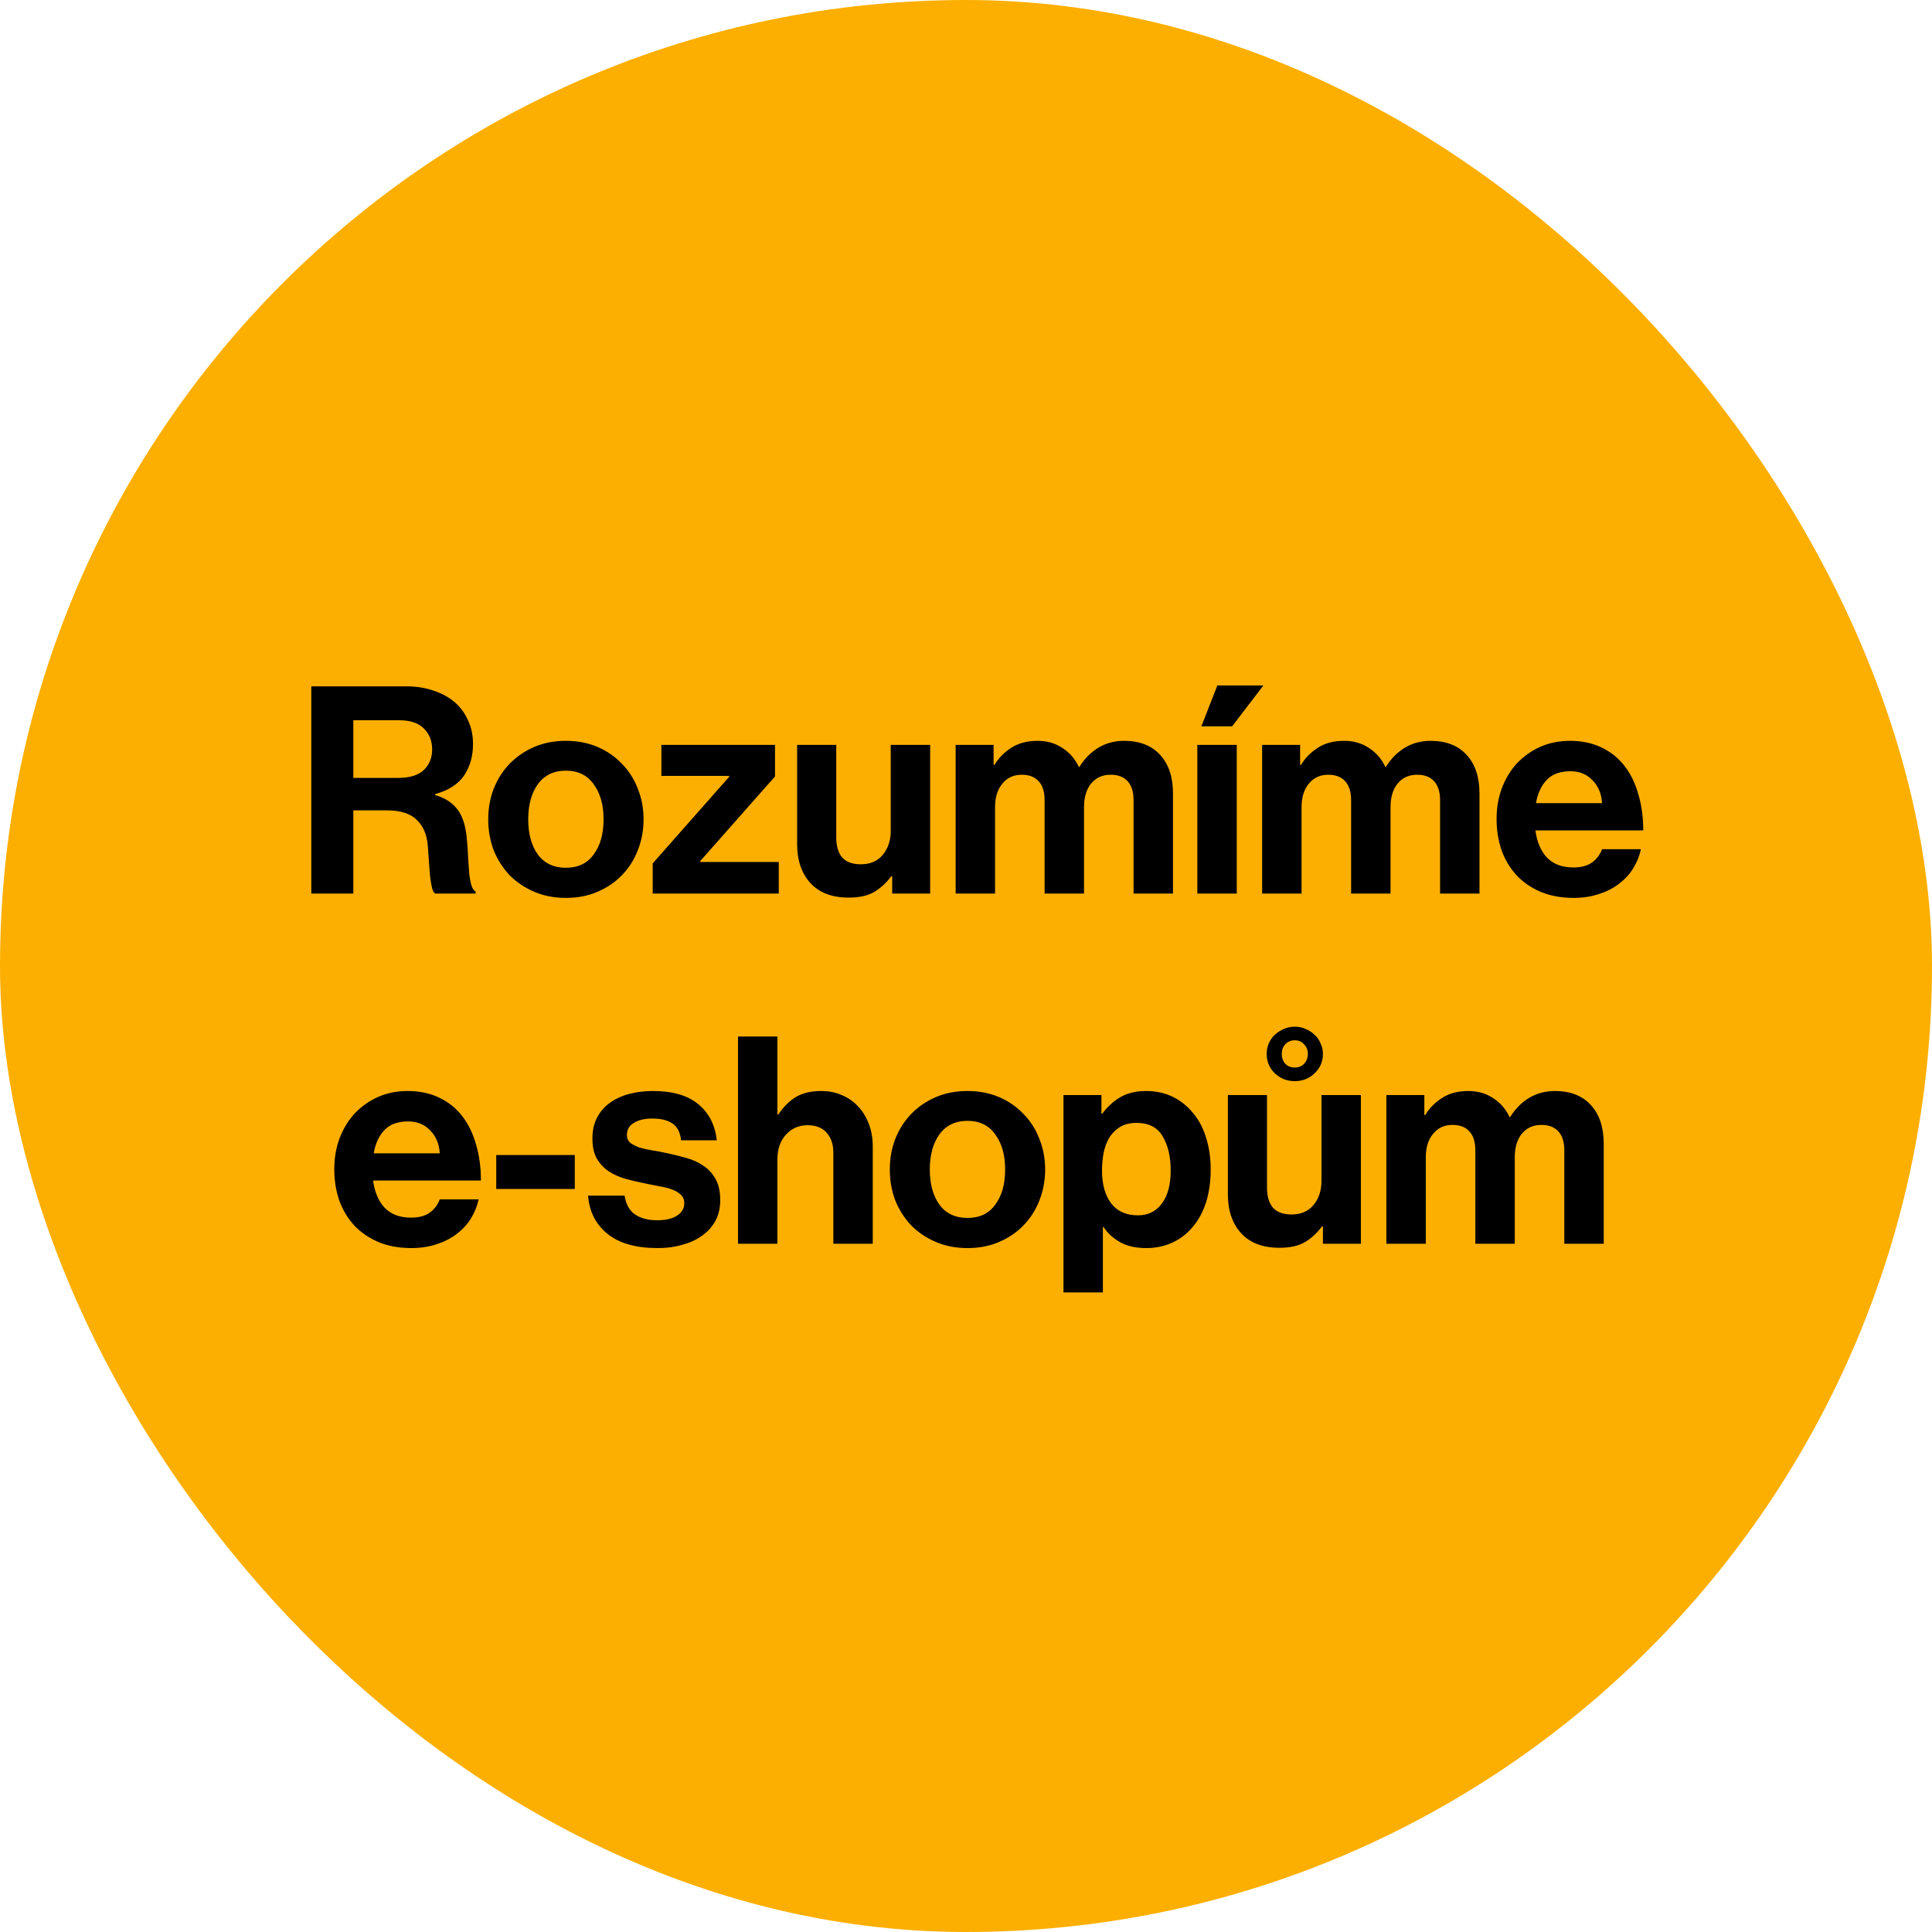
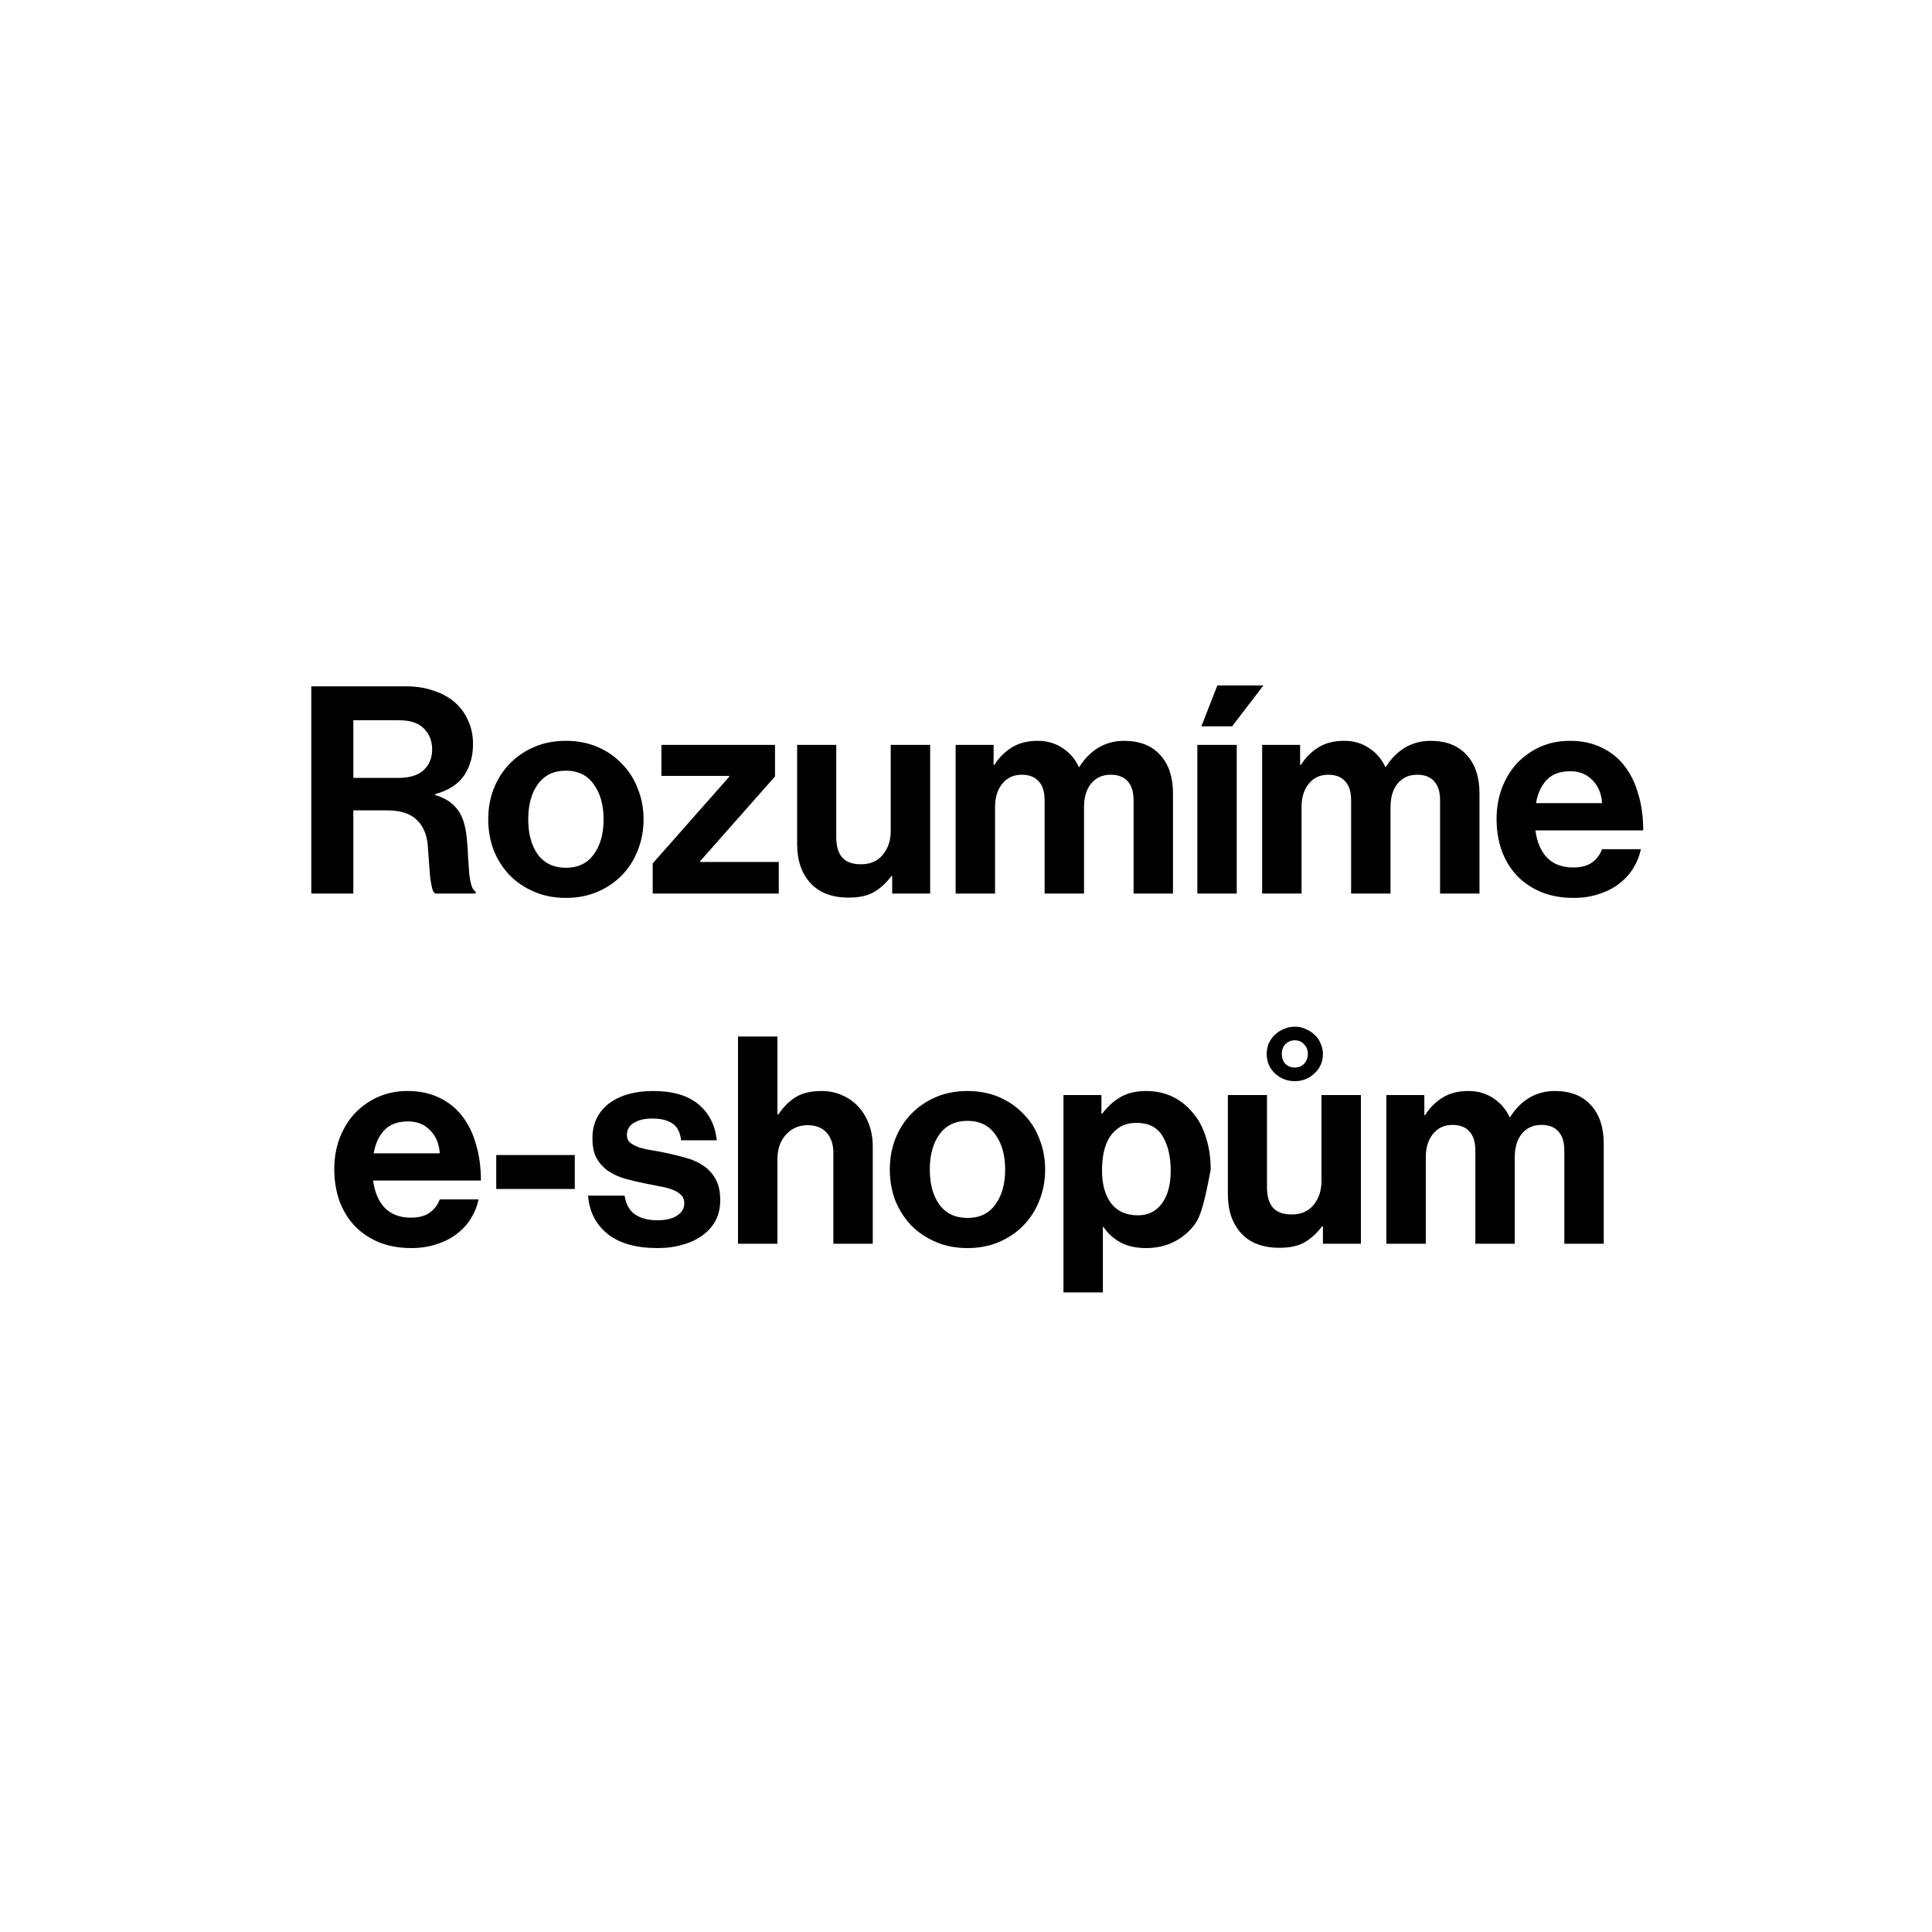
<svg xmlns="http://www.w3.org/2000/svg" width="160" height="160" viewBox="0 0 160 160" fill="none">
-   <rect width="160" height="160" rx="80" fill="#FCAF00" />
-   <path d="M25.781 56.84H33.653C34.485 56.84 35.237 56.96 35.909 57.2C36.597 57.424 37.181 57.744 37.661 58.16C38.141 58.576 38.509 59.08 38.765 59.672C39.037 60.248 39.173 60.896 39.173 61.616C39.173 62.624 38.925 63.496 38.429 64.232C37.933 64.952 37.133 65.464 36.029 65.768V65.84C36.813 66.064 37.413 66.44 37.829 66.968C38.261 67.48 38.533 68.256 38.645 69.296C38.709 69.904 38.749 70.472 38.765 71C38.797 71.512 38.829 71.968 38.861 72.368C38.909 72.768 38.973 73.096 39.053 73.352C39.133 73.608 39.245 73.768 39.389 73.832V74H36.053C35.941 73.952 35.853 73.808 35.789 73.568C35.725 73.312 35.669 73 35.621 72.632C35.589 72.264 35.557 71.856 35.525 71.408C35.493 70.96 35.461 70.504 35.429 70.04C35.349 69.096 35.037 68.376 34.493 67.88C33.965 67.368 33.157 67.112 32.069 67.112H29.261V74H25.781V56.84ZM29.261 64.424H32.957C33.917 64.424 34.629 64.208 35.093 63.776C35.557 63.328 35.789 62.76 35.789 62.072C35.789 61.368 35.565 60.792 35.117 60.344C34.669 59.88 33.981 59.648 33.053 59.648H29.261V64.424ZM46.865 74.36C45.905 74.36 45.033 74.192 44.249 73.856C43.465 73.52 42.785 73.064 42.209 72.488C41.649 71.896 41.209 71.208 40.889 70.424C40.585 69.624 40.433 68.768 40.433 67.856C40.433 66.944 40.585 66.096 40.889 65.312C41.209 64.512 41.649 63.824 42.209 63.248C42.785 62.656 43.465 62.192 44.249 61.856C45.033 61.52 45.905 61.352 46.865 61.352C47.825 61.352 48.697 61.52 49.481 61.856C50.265 62.192 50.937 62.656 51.497 63.248C52.073 63.824 52.513 64.512 52.817 65.312C53.137 66.096 53.297 66.944 53.297 67.856C53.297 68.768 53.137 69.624 52.817 70.424C52.513 71.208 52.073 71.896 51.497 72.488C50.937 73.064 50.265 73.52 49.481 73.856C48.697 74.192 47.825 74.36 46.865 74.36ZM46.865 71.864C47.873 71.864 48.641 71.496 49.169 70.76C49.713 70.024 49.985 69.056 49.985 67.856C49.985 66.656 49.713 65.688 49.169 64.952C48.641 64.2 47.873 63.824 46.865 63.824C45.857 63.824 45.081 64.2 44.537 64.952C44.009 65.688 43.745 66.656 43.745 67.856C43.745 69.056 44.009 70.024 44.537 70.76C45.081 71.496 45.857 71.864 46.865 71.864ZM54.054 71.504L60.39 64.328V64.256H54.774V61.688H64.182V64.304L57.99 71.312V71.384H64.494V74H54.054V71.504ZM73.887 74V72.56H73.815C73.399 73.12 72.919 73.56 72.375 73.88C71.847 74.184 71.151 74.336 70.287 74.336C68.911 74.336 67.855 73.936 67.119 73.136C66.383 72.336 66.015 71.256 66.015 69.896V61.688H69.255V69.344C69.255 70.064 69.415 70.616 69.735 71C70.071 71.384 70.591 71.576 71.295 71.576C72.063 71.576 72.663 71.32 73.095 70.808C73.543 70.28 73.767 69.608 73.767 68.792V61.688H77.031V74H73.887ZM79.142 61.688H82.286V63.344H82.358C82.694 62.784 83.158 62.312 83.75 61.928C84.342 61.544 85.07 61.352 85.934 61.352C86.718 61.352 87.406 61.552 87.998 61.952C88.59 62.336 89.038 62.856 89.342 63.512H89.39C89.806 62.84 90.326 62.312 90.95 61.928C91.59 61.544 92.302 61.352 93.086 61.352C94.382 61.352 95.382 61.744 96.086 62.528C96.79 63.296 97.142 64.36 97.142 65.72V74H93.878V66.272C93.878 65.568 93.71 65.04 93.374 64.688C93.054 64.336 92.59 64.16 91.982 64.16C91.294 64.16 90.75 64.408 90.35 64.904C89.966 65.384 89.774 66.032 89.774 66.848V74H86.51V66.272C86.51 65.568 86.342 65.04 86.006 64.688C85.686 64.336 85.222 64.16 84.614 64.16C83.942 64.16 83.406 64.408 83.006 64.904C82.606 65.384 82.406 66.032 82.406 66.848V74H79.142V61.688ZM99.158 61.688H102.422V74H99.158V61.688ZM102.038 60.152H99.494L100.814 56.768H104.63L102.038 60.152ZM104.525 61.688H107.669V63.344H107.741C108.077 62.784 108.541 62.312 109.133 61.928C109.725 61.544 110.453 61.352 111.317 61.352C112.101 61.352 112.789 61.552 113.381 61.952C113.973 62.336 114.421 62.856 114.725 63.512H114.773C115.189 62.84 115.709 62.312 116.333 61.928C116.973 61.544 117.685 61.352 118.469 61.352C119.765 61.352 120.765 61.744 121.469 62.528C122.173 63.296 122.525 64.36 122.525 65.72V74H119.261V66.272C119.261 65.568 119.093 65.04 118.757 64.688C118.437 64.336 117.973 64.16 117.365 64.16C116.677 64.16 116.133 64.408 115.733 64.904C115.349 65.384 115.157 66.032 115.157 66.848V74H111.893V66.272C111.893 65.568 111.725 65.04 111.389 64.688C111.069 64.336 110.605 64.16 109.997 64.16C109.325 64.16 108.789 64.408 108.389 64.904C107.989 65.384 107.789 66.032 107.789 66.848V74H104.525V61.688ZM130.324 74.36C129.3 74.36 128.388 74.192 127.588 73.856C126.804 73.52 126.14 73.064 125.596 72.488C125.052 71.896 124.636 71.2 124.348 70.4C124.076 69.6 123.94 68.744 123.94 67.832C123.94 66.92 124.084 66.072 124.372 65.288C124.676 64.488 125.092 63.8 125.62 63.224C126.164 62.648 126.804 62.192 127.54 61.856C128.292 61.52 129.116 61.352 130.012 61.352C131.004 61.352 131.876 61.536 132.628 61.904C133.38 62.256 134.012 62.76 134.524 63.416C135.036 64.072 135.42 64.856 135.676 65.768C135.948 66.664 136.084 67.664 136.084 68.768H127.156C127.284 69.728 127.604 70.48 128.116 71.024C128.644 71.568 129.372 71.84 130.3 71.84C130.94 71.84 131.452 71.704 131.836 71.432C132.22 71.16 132.5 70.792 132.676 70.328H135.892C135.78 70.872 135.572 71.392 135.268 71.888C134.98 72.368 134.596 72.792 134.116 73.16C133.652 73.528 133.1 73.816 132.46 74.024C131.82 74.248 131.108 74.36 130.324 74.36ZM130.06 63.872C129.196 63.872 128.54 64.112 128.092 64.592C127.644 65.056 127.348 65.696 127.204 66.512H132.676C132.628 65.728 132.364 65.096 131.884 64.616C131.42 64.12 130.812 63.872 130.06 63.872ZM34.067 103.36C33.043 103.36 32.131 103.192 31.331 102.856C30.547 102.52 29.883 102.064 29.339 101.488C28.795 100.896 28.379 100.2 28.091 99.4C27.819 98.6 27.683 97.744 27.683 96.832C27.683 95.92 27.827 95.072 28.115 94.288C28.419 93.488 28.835 92.8 29.363 92.224C29.907 91.648 30.547 91.192 31.283 90.856C32.035 90.52 32.859 90.352 33.755 90.352C34.747 90.352 35.619 90.536 36.371 90.904C37.123 91.256 37.755 91.76 38.267 92.416C38.779 93.072 39.163 93.856 39.419 94.768C39.691 95.664 39.827 96.664 39.827 97.768H30.899C31.027 98.728 31.347 99.48 31.859 100.024C32.387 100.568 33.115 100.84 34.043 100.84C34.683 100.84 35.195 100.704 35.579 100.432C35.963 100.16 36.243 99.792 36.419 99.328H39.635C39.523 99.872 39.315 100.392 39.011 100.888C38.723 101.368 38.339 101.792 37.859 102.16C37.395 102.528 36.843 102.816 36.203 103.024C35.563 103.248 34.851 103.36 34.067 103.36ZM33.803 92.872C32.939 92.872 32.283 93.112 31.835 93.592C31.387 94.056 31.091 94.696 30.947 95.512H36.419C36.371 94.728 36.107 94.096 35.627 93.616C35.163 93.12 34.555 92.872 33.803 92.872ZM41.097 95.656H47.601V98.464H41.097V95.656ZM54.462 103.36C52.67 103.36 51.286 102.968 50.31 102.184C49.334 101.384 48.798 100.328 48.702 99.016H51.726C51.838 99.736 52.126 100.256 52.59 100.576C53.07 100.896 53.678 101.056 54.414 101.056C55.134 101.056 55.686 100.928 56.07 100.672C56.47 100.416 56.67 100.072 56.67 99.64C56.67 99.352 56.574 99.12 56.382 98.944C56.206 98.768 55.966 98.624 55.662 98.512C55.374 98.4 55.03 98.312 54.63 98.248C54.246 98.168 53.846 98.088 53.43 98.008C52.87 97.896 52.326 97.768 51.798 97.624C51.286 97.48 50.822 97.272 50.406 97C50.006 96.728 49.678 96.376 49.422 95.944C49.182 95.512 49.062 94.96 49.062 94.288C49.062 93.616 49.19 93.04 49.446 92.56C49.702 92.064 50.054 91.656 50.502 91.336C50.966 91 51.502 90.752 52.11 90.592C52.718 90.432 53.374 90.352 54.078 90.352C55.71 90.352 56.966 90.72 57.846 91.456C58.726 92.192 59.23 93.184 59.358 94.432H56.406C56.326 93.76 56.086 93.296 55.686 93.04C55.286 92.768 54.734 92.632 54.03 92.632C53.39 92.632 52.878 92.752 52.494 92.992C52.11 93.216 51.918 93.552 51.918 94C51.918 94.272 52.014 94.488 52.206 94.648C52.398 94.792 52.646 94.92 52.95 95.032C53.27 95.128 53.63 95.208 54.03 95.272C54.446 95.336 54.87 95.416 55.302 95.512C55.814 95.624 56.326 95.752 56.838 95.896C57.366 96.04 57.838 96.256 58.254 96.544C58.67 96.816 59.006 97.184 59.262 97.648C59.518 98.096 59.646 98.68 59.646 99.4C59.646 100.024 59.518 100.584 59.262 101.08C59.006 101.56 58.646 101.968 58.182 102.304C57.734 102.64 57.19 102.896 56.55 103.072C55.926 103.264 55.23 103.36 54.462 103.36ZM64.382 92.296H64.454C64.903 91.64 65.398 91.152 65.942 90.832C66.487 90.512 67.183 90.352 68.031 90.352C68.671 90.352 69.246 90.472 69.758 90.712C70.287 90.936 70.734 91.256 71.103 91.672C71.471 92.072 71.758 92.552 71.966 93.112C72.174 93.672 72.278 94.288 72.278 94.96V103H69.014V95.44C69.014 94.768 68.831 94.224 68.463 93.808C68.094 93.392 67.567 93.184 66.879 93.184C66.159 93.184 65.558 93.448 65.079 93.976C64.615 94.488 64.382 95.168 64.382 96.016V103H61.118V85.84H64.382V92.296ZM80.122 103.36C79.162 103.36 78.29 103.192 77.506 102.856C76.722 102.52 76.042 102.064 75.466 101.488C74.906 100.896 74.466 100.208 74.146 99.424C73.842 98.624 73.69 97.768 73.69 96.856C73.69 95.944 73.842 95.096 74.146 94.312C74.466 93.512 74.906 92.824 75.466 92.248C76.042 91.656 76.722 91.192 77.506 90.856C78.29 90.52 79.162 90.352 80.122 90.352C81.082 90.352 81.954 90.52 82.738 90.856C83.522 91.192 84.194 91.656 84.754 92.248C85.33 92.824 85.77 93.512 86.074 94.312C86.394 95.096 86.554 95.944 86.554 96.856C86.554 97.768 86.394 98.624 86.074 99.424C85.77 100.208 85.33 100.896 84.754 101.488C84.194 102.064 83.522 102.52 82.738 102.856C81.954 103.192 81.082 103.36 80.122 103.36ZM80.122 100.864C81.13 100.864 81.898 100.496 82.426 99.76C82.97 99.024 83.242 98.056 83.242 96.856C83.242 95.656 82.97 94.688 82.426 93.952C81.898 93.2 81.13 92.824 80.122 92.824C79.114 92.824 78.338 93.2 77.794 93.952C77.266 94.688 77.002 95.656 77.002 96.856C77.002 98.056 77.266 99.024 77.794 99.76C78.338 100.496 79.114 100.864 80.122 100.864ZM88.072 90.688H91.216V92.224H91.288C91.688 91.68 92.176 91.232 92.752 90.88C93.344 90.528 94.064 90.352 94.912 90.352C95.728 90.352 96.464 90.512 97.12 90.832C97.776 91.152 98.336 91.6 98.8 92.176C99.28 92.736 99.64 93.416 99.88 94.216C100.136 95.016 100.264 95.896 100.264 96.856C100.264 97.848 100.136 98.752 99.88 99.568C99.624 100.368 99.256 101.048 98.776 101.608C98.312 102.168 97.752 102.6 97.096 102.904C96.44 103.208 95.72 103.36 94.936 103.36C94.072 103.36 93.352 103.2 92.776 102.88C92.2 102.56 91.736 102.136 91.384 101.608H91.336V107.032H88.072V90.688ZM94.24 100.648C95.072 100.648 95.728 100.328 96.208 99.688C96.704 99.032 96.952 98.12 96.952 96.952C96.952 95.784 96.728 94.832 96.28 94.096C95.848 93.36 95.128 92.992 94.12 92.992C93.608 92.992 93.168 93.096 92.8 93.304C92.448 93.512 92.152 93.792 91.912 94.144C91.688 94.496 91.52 94.92 91.408 95.416C91.312 95.896 91.264 96.408 91.264 96.952C91.264 98.072 91.512 98.968 92.008 99.64C92.52 100.312 93.264 100.648 94.24 100.648ZM109.559 103V101.56H109.487C109.071 102.12 108.591 102.56 108.047 102.88C107.519 103.184 106.823 103.336 105.959 103.336C104.583 103.336 103.527 102.936 102.791 102.136C102.055 101.336 101.687 100.256 101.687 98.896V90.688H104.927V98.344C104.927 99.064 105.087 99.616 105.407 100C105.743 100.384 106.263 100.576 106.967 100.576C107.735 100.576 108.335 100.32 108.767 99.808C109.215 99.28 109.439 98.608 109.439 97.792V90.688H112.703V103H109.559ZM107.231 89.536C106.591 89.536 106.039 89.32 105.575 88.888C105.127 88.456 104.903 87.92 104.903 87.28C104.903 86.976 104.959 86.688 105.071 86.416C105.199 86.128 105.367 85.888 105.575 85.696C105.799 85.488 106.047 85.328 106.319 85.216C106.607 85.088 106.911 85.024 107.231 85.024C107.551 85.024 107.847 85.088 108.119 85.216C108.407 85.328 108.655 85.488 108.863 85.696C109.087 85.888 109.255 86.128 109.367 86.416C109.495 86.688 109.559 86.976 109.559 87.28C109.559 87.92 109.327 88.456 108.863 88.888C108.415 89.32 107.871 89.536 107.231 89.536ZM107.231 88.408C107.551 88.408 107.807 88.304 107.999 88.096C108.207 87.872 108.311 87.6 108.311 87.28C108.311 86.96 108.207 86.696 107.999 86.488C107.807 86.264 107.551 86.152 107.231 86.152C106.911 86.152 106.647 86.264 106.439 86.488C106.247 86.696 106.151 86.96 106.151 87.28C106.151 87.6 106.247 87.872 106.439 88.096C106.647 88.304 106.911 88.408 107.231 88.408ZM114.814 90.688H117.958V92.344H118.03C118.366 91.784 118.83 91.312 119.422 90.928C120.014 90.544 120.742 90.352 121.606 90.352C122.39 90.352 123.078 90.552 123.67 90.952C124.262 91.336 124.71 91.856 125.014 92.512H125.062C125.478 91.84 125.998 91.312 126.622 90.928C127.262 90.544 127.974 90.352 128.758 90.352C130.054 90.352 131.054 90.744 131.758 91.528C132.462 92.296 132.814 93.36 132.814 94.72V103H129.55V95.272C129.55 94.568 129.382 94.04 129.046 93.688C128.726 93.336 128.262 93.16 127.654 93.16C126.966 93.16 126.422 93.408 126.022 93.904C125.638 94.384 125.446 95.032 125.446 95.848V103H122.182V95.272C122.182 94.568 122.014 94.04 121.678 93.688C121.358 93.336 120.894 93.16 120.286 93.16C119.614 93.16 119.078 93.408 118.678 93.904C118.278 94.384 118.078 95.032 118.078 95.848V103H114.814V90.688Z" fill="black" />
+   <path d="M25.781 56.84H33.653C34.485 56.84 35.237 56.96 35.909 57.2C36.597 57.424 37.181 57.744 37.661 58.16C38.141 58.576 38.509 59.08 38.765 59.672C39.037 60.248 39.173 60.896 39.173 61.616C39.173 62.624 38.925 63.496 38.429 64.232C37.933 64.952 37.133 65.464 36.029 65.768V65.84C36.813 66.064 37.413 66.44 37.829 66.968C38.261 67.48 38.533 68.256 38.645 69.296C38.709 69.904 38.749 70.472 38.765 71C38.797 71.512 38.829 71.968 38.861 72.368C38.909 72.768 38.973 73.096 39.053 73.352C39.133 73.608 39.245 73.768 39.389 73.832V74H36.053C35.941 73.952 35.853 73.808 35.789 73.568C35.725 73.312 35.669 73 35.621 72.632C35.589 72.264 35.557 71.856 35.525 71.408C35.493 70.96 35.461 70.504 35.429 70.04C35.349 69.096 35.037 68.376 34.493 67.88C33.965 67.368 33.157 67.112 32.069 67.112H29.261V74H25.781V56.84ZM29.261 64.424H32.957C33.917 64.424 34.629 64.208 35.093 63.776C35.557 63.328 35.789 62.76 35.789 62.072C35.789 61.368 35.565 60.792 35.117 60.344C34.669 59.88 33.981 59.648 33.053 59.648H29.261V64.424ZM46.865 74.36C45.905 74.36 45.033 74.192 44.249 73.856C43.465 73.52 42.785 73.064 42.209 72.488C41.649 71.896 41.209 71.208 40.889 70.424C40.585 69.624 40.433 68.768 40.433 67.856C40.433 66.944 40.585 66.096 40.889 65.312C41.209 64.512 41.649 63.824 42.209 63.248C42.785 62.656 43.465 62.192 44.249 61.856C45.033 61.52 45.905 61.352 46.865 61.352C47.825 61.352 48.697 61.52 49.481 61.856C50.265 62.192 50.937 62.656 51.497 63.248C52.073 63.824 52.513 64.512 52.817 65.312C53.137 66.096 53.297 66.944 53.297 67.856C53.297 68.768 53.137 69.624 52.817 70.424C52.513 71.208 52.073 71.896 51.497 72.488C50.937 73.064 50.265 73.52 49.481 73.856C48.697 74.192 47.825 74.36 46.865 74.36ZM46.865 71.864C47.873 71.864 48.641 71.496 49.169 70.76C49.713 70.024 49.985 69.056 49.985 67.856C49.985 66.656 49.713 65.688 49.169 64.952C48.641 64.2 47.873 63.824 46.865 63.824C45.857 63.824 45.081 64.2 44.537 64.952C44.009 65.688 43.745 66.656 43.745 67.856C43.745 69.056 44.009 70.024 44.537 70.76C45.081 71.496 45.857 71.864 46.865 71.864ZM54.054 71.504L60.39 64.328V64.256H54.774V61.688H64.182V64.304L57.99 71.312V71.384H64.494V74H54.054V71.504ZM73.887 74V72.56H73.815C73.399 73.12 72.919 73.56 72.375 73.88C71.847 74.184 71.151 74.336 70.287 74.336C68.911 74.336 67.855 73.936 67.119 73.136C66.383 72.336 66.015 71.256 66.015 69.896V61.688H69.255V69.344C69.255 70.064 69.415 70.616 69.735 71C70.071 71.384 70.591 71.576 71.295 71.576C72.063 71.576 72.663 71.32 73.095 70.808C73.543 70.28 73.767 69.608 73.767 68.792V61.688H77.031V74H73.887ZM79.142 61.688H82.286V63.344H82.358C82.694 62.784 83.158 62.312 83.75 61.928C84.342 61.544 85.07 61.352 85.934 61.352C86.718 61.352 87.406 61.552 87.998 61.952C88.59 62.336 89.038 62.856 89.342 63.512H89.39C89.806 62.84 90.326 62.312 90.95 61.928C91.59 61.544 92.302 61.352 93.086 61.352C94.382 61.352 95.382 61.744 96.086 62.528C96.79 63.296 97.142 64.36 97.142 65.72V74H93.878V66.272C93.878 65.568 93.71 65.04 93.374 64.688C93.054 64.336 92.59 64.16 91.982 64.16C91.294 64.16 90.75 64.408 90.35 64.904C89.966 65.384 89.774 66.032 89.774 66.848V74H86.51V66.272C86.51 65.568 86.342 65.04 86.006 64.688C85.686 64.336 85.222 64.16 84.614 64.16C83.942 64.16 83.406 64.408 83.006 64.904C82.606 65.384 82.406 66.032 82.406 66.848V74H79.142V61.688ZM99.158 61.688H102.422V74H99.158V61.688ZM102.038 60.152H99.494L100.814 56.768H104.63L102.038 60.152ZM104.525 61.688H107.669V63.344H107.741C108.077 62.784 108.541 62.312 109.133 61.928C109.725 61.544 110.453 61.352 111.317 61.352C112.101 61.352 112.789 61.552 113.381 61.952C113.973 62.336 114.421 62.856 114.725 63.512H114.773C115.189 62.84 115.709 62.312 116.333 61.928C116.973 61.544 117.685 61.352 118.469 61.352C119.765 61.352 120.765 61.744 121.469 62.528C122.173 63.296 122.525 64.36 122.525 65.72V74H119.261V66.272C119.261 65.568 119.093 65.04 118.757 64.688C118.437 64.336 117.973 64.16 117.365 64.16C116.677 64.16 116.133 64.408 115.733 64.904C115.349 65.384 115.157 66.032 115.157 66.848V74H111.893V66.272C111.893 65.568 111.725 65.04 111.389 64.688C111.069 64.336 110.605 64.16 109.997 64.16C109.325 64.16 108.789 64.408 108.389 64.904C107.989 65.384 107.789 66.032 107.789 66.848V74H104.525V61.688ZM130.324 74.36C129.3 74.36 128.388 74.192 127.588 73.856C126.804 73.52 126.14 73.064 125.596 72.488C125.052 71.896 124.636 71.2 124.348 70.4C124.076 69.6 123.94 68.744 123.94 67.832C123.94 66.92 124.084 66.072 124.372 65.288C124.676 64.488 125.092 63.8 125.62 63.224C126.164 62.648 126.804 62.192 127.54 61.856C128.292 61.52 129.116 61.352 130.012 61.352C131.004 61.352 131.876 61.536 132.628 61.904C133.38 62.256 134.012 62.76 134.524 63.416C135.036 64.072 135.42 64.856 135.676 65.768C135.948 66.664 136.084 67.664 136.084 68.768H127.156C127.284 69.728 127.604 70.48 128.116 71.024C128.644 71.568 129.372 71.84 130.3 71.84C130.94 71.84 131.452 71.704 131.836 71.432C132.22 71.16 132.5 70.792 132.676 70.328H135.892C135.78 70.872 135.572 71.392 135.268 71.888C134.98 72.368 134.596 72.792 134.116 73.16C133.652 73.528 133.1 73.816 132.46 74.024C131.82 74.248 131.108 74.36 130.324 74.36ZM130.06 63.872C129.196 63.872 128.54 64.112 128.092 64.592C127.644 65.056 127.348 65.696 127.204 66.512H132.676C132.628 65.728 132.364 65.096 131.884 64.616C131.42 64.12 130.812 63.872 130.06 63.872ZM34.067 103.36C33.043 103.36 32.131 103.192 31.331 102.856C30.547 102.52 29.883 102.064 29.339 101.488C28.795 100.896 28.379 100.2 28.091 99.4C27.819 98.6 27.683 97.744 27.683 96.832C27.683 95.92 27.827 95.072 28.115 94.288C28.419 93.488 28.835 92.8 29.363 92.224C29.907 91.648 30.547 91.192 31.283 90.856C32.035 90.52 32.859 90.352 33.755 90.352C34.747 90.352 35.619 90.536 36.371 90.904C37.123 91.256 37.755 91.76 38.267 92.416C38.779 93.072 39.163 93.856 39.419 94.768C39.691 95.664 39.827 96.664 39.827 97.768H30.899C31.027 98.728 31.347 99.48 31.859 100.024C32.387 100.568 33.115 100.84 34.043 100.84C34.683 100.84 35.195 100.704 35.579 100.432C35.963 100.16 36.243 99.792 36.419 99.328H39.635C39.523 99.872 39.315 100.392 39.011 100.888C38.723 101.368 38.339 101.792 37.859 102.16C37.395 102.528 36.843 102.816 36.203 103.024C35.563 103.248 34.851 103.36 34.067 103.36ZM33.803 92.872C32.939 92.872 32.283 93.112 31.835 93.592C31.387 94.056 31.091 94.696 30.947 95.512H36.419C36.371 94.728 36.107 94.096 35.627 93.616C35.163 93.12 34.555 92.872 33.803 92.872ZM41.097 95.656H47.601V98.464H41.097V95.656ZM54.462 103.36C52.67 103.36 51.286 102.968 50.31 102.184C49.334 101.384 48.798 100.328 48.702 99.016H51.726C51.838 99.736 52.126 100.256 52.59 100.576C53.07 100.896 53.678 101.056 54.414 101.056C55.134 101.056 55.686 100.928 56.07 100.672C56.47 100.416 56.67 100.072 56.67 99.64C56.67 99.352 56.574 99.12 56.382 98.944C56.206 98.768 55.966 98.624 55.662 98.512C55.374 98.4 55.03 98.312 54.63 98.248C54.246 98.168 53.846 98.088 53.43 98.008C52.87 97.896 52.326 97.768 51.798 97.624C51.286 97.48 50.822 97.272 50.406 97C50.006 96.728 49.678 96.376 49.422 95.944C49.182 95.512 49.062 94.96 49.062 94.288C49.062 93.616 49.19 93.04 49.446 92.56C49.702 92.064 50.054 91.656 50.502 91.336C50.966 91 51.502 90.752 52.11 90.592C52.718 90.432 53.374 90.352 54.078 90.352C55.71 90.352 56.966 90.72 57.846 91.456C58.726 92.192 59.23 93.184 59.358 94.432H56.406C56.326 93.76 56.086 93.296 55.686 93.04C55.286 92.768 54.734 92.632 54.03 92.632C53.39 92.632 52.878 92.752 52.494 92.992C52.11 93.216 51.918 93.552 51.918 94C51.918 94.272 52.014 94.488 52.206 94.648C52.398 94.792 52.646 94.92 52.95 95.032C53.27 95.128 53.63 95.208 54.03 95.272C54.446 95.336 54.87 95.416 55.302 95.512C55.814 95.624 56.326 95.752 56.838 95.896C57.366 96.04 57.838 96.256 58.254 96.544C58.67 96.816 59.006 97.184 59.262 97.648C59.518 98.096 59.646 98.68 59.646 99.4C59.646 100.024 59.518 100.584 59.262 101.08C59.006 101.56 58.646 101.968 58.182 102.304C57.734 102.64 57.19 102.896 56.55 103.072C55.926 103.264 55.23 103.36 54.462 103.36ZM64.382 92.296H64.454C64.903 91.64 65.398 91.152 65.942 90.832C66.487 90.512 67.183 90.352 68.031 90.352C68.671 90.352 69.246 90.472 69.758 90.712C70.287 90.936 70.734 91.256 71.103 91.672C71.471 92.072 71.758 92.552 71.966 93.112C72.174 93.672 72.278 94.288 72.278 94.96V103H69.014V95.44C69.014 94.768 68.831 94.224 68.463 93.808C68.094 93.392 67.567 93.184 66.879 93.184C66.159 93.184 65.558 93.448 65.079 93.976C64.615 94.488 64.382 95.168 64.382 96.016V103H61.118V85.84H64.382V92.296ZM80.122 103.36C79.162 103.36 78.29 103.192 77.506 102.856C76.722 102.52 76.042 102.064 75.466 101.488C74.906 100.896 74.466 100.208 74.146 99.424C73.842 98.624 73.69 97.768 73.69 96.856C73.69 95.944 73.842 95.096 74.146 94.312C74.466 93.512 74.906 92.824 75.466 92.248C76.042 91.656 76.722 91.192 77.506 90.856C78.29 90.52 79.162 90.352 80.122 90.352C81.082 90.352 81.954 90.52 82.738 90.856C83.522 91.192 84.194 91.656 84.754 92.248C85.33 92.824 85.77 93.512 86.074 94.312C86.394 95.096 86.554 95.944 86.554 96.856C86.554 97.768 86.394 98.624 86.074 99.424C85.77 100.208 85.33 100.896 84.754 101.488C84.194 102.064 83.522 102.52 82.738 102.856C81.954 103.192 81.082 103.36 80.122 103.36ZM80.122 100.864C81.13 100.864 81.898 100.496 82.426 99.76C82.97 99.024 83.242 98.056 83.242 96.856C83.242 95.656 82.97 94.688 82.426 93.952C81.898 93.2 81.13 92.824 80.122 92.824C79.114 92.824 78.338 93.2 77.794 93.952C77.266 94.688 77.002 95.656 77.002 96.856C77.002 98.056 77.266 99.024 77.794 99.76C78.338 100.496 79.114 100.864 80.122 100.864ZM88.072 90.688H91.216V92.224H91.288C91.688 91.68 92.176 91.232 92.752 90.88C93.344 90.528 94.064 90.352 94.912 90.352C95.728 90.352 96.464 90.512 97.12 90.832C97.776 91.152 98.336 91.6 98.8 92.176C99.28 92.736 99.64 93.416 99.88 94.216C100.136 95.016 100.264 95.896 100.264 96.856C99.624 100.368 99.256 101.048 98.776 101.608C98.312 102.168 97.752 102.6 97.096 102.904C96.44 103.208 95.72 103.36 94.936 103.36C94.072 103.36 93.352 103.2 92.776 102.88C92.2 102.56 91.736 102.136 91.384 101.608H91.336V107.032H88.072V90.688ZM94.24 100.648C95.072 100.648 95.728 100.328 96.208 99.688C96.704 99.032 96.952 98.12 96.952 96.952C96.952 95.784 96.728 94.832 96.28 94.096C95.848 93.36 95.128 92.992 94.12 92.992C93.608 92.992 93.168 93.096 92.8 93.304C92.448 93.512 92.152 93.792 91.912 94.144C91.688 94.496 91.52 94.92 91.408 95.416C91.312 95.896 91.264 96.408 91.264 96.952C91.264 98.072 91.512 98.968 92.008 99.64C92.52 100.312 93.264 100.648 94.24 100.648ZM109.559 103V101.56H109.487C109.071 102.12 108.591 102.56 108.047 102.88C107.519 103.184 106.823 103.336 105.959 103.336C104.583 103.336 103.527 102.936 102.791 102.136C102.055 101.336 101.687 100.256 101.687 98.896V90.688H104.927V98.344C104.927 99.064 105.087 99.616 105.407 100C105.743 100.384 106.263 100.576 106.967 100.576C107.735 100.576 108.335 100.32 108.767 99.808C109.215 99.28 109.439 98.608 109.439 97.792V90.688H112.703V103H109.559ZM107.231 89.536C106.591 89.536 106.039 89.32 105.575 88.888C105.127 88.456 104.903 87.92 104.903 87.28C104.903 86.976 104.959 86.688 105.071 86.416C105.199 86.128 105.367 85.888 105.575 85.696C105.799 85.488 106.047 85.328 106.319 85.216C106.607 85.088 106.911 85.024 107.231 85.024C107.551 85.024 107.847 85.088 108.119 85.216C108.407 85.328 108.655 85.488 108.863 85.696C109.087 85.888 109.255 86.128 109.367 86.416C109.495 86.688 109.559 86.976 109.559 87.28C109.559 87.92 109.327 88.456 108.863 88.888C108.415 89.32 107.871 89.536 107.231 89.536ZM107.231 88.408C107.551 88.408 107.807 88.304 107.999 88.096C108.207 87.872 108.311 87.6 108.311 87.28C108.311 86.96 108.207 86.696 107.999 86.488C107.807 86.264 107.551 86.152 107.231 86.152C106.911 86.152 106.647 86.264 106.439 86.488C106.247 86.696 106.151 86.96 106.151 87.28C106.151 87.6 106.247 87.872 106.439 88.096C106.647 88.304 106.911 88.408 107.231 88.408ZM114.814 90.688H117.958V92.344H118.03C118.366 91.784 118.83 91.312 119.422 90.928C120.014 90.544 120.742 90.352 121.606 90.352C122.39 90.352 123.078 90.552 123.67 90.952C124.262 91.336 124.71 91.856 125.014 92.512H125.062C125.478 91.84 125.998 91.312 126.622 90.928C127.262 90.544 127.974 90.352 128.758 90.352C130.054 90.352 131.054 90.744 131.758 91.528C132.462 92.296 132.814 93.36 132.814 94.72V103H129.55V95.272C129.55 94.568 129.382 94.04 129.046 93.688C128.726 93.336 128.262 93.16 127.654 93.16C126.966 93.16 126.422 93.408 126.022 93.904C125.638 94.384 125.446 95.032 125.446 95.848V103H122.182V95.272C122.182 94.568 122.014 94.04 121.678 93.688C121.358 93.336 120.894 93.16 120.286 93.16C119.614 93.16 119.078 93.408 118.678 93.904C118.278 94.384 118.078 95.032 118.078 95.848V103H114.814V90.688Z" fill="black" />
</svg>